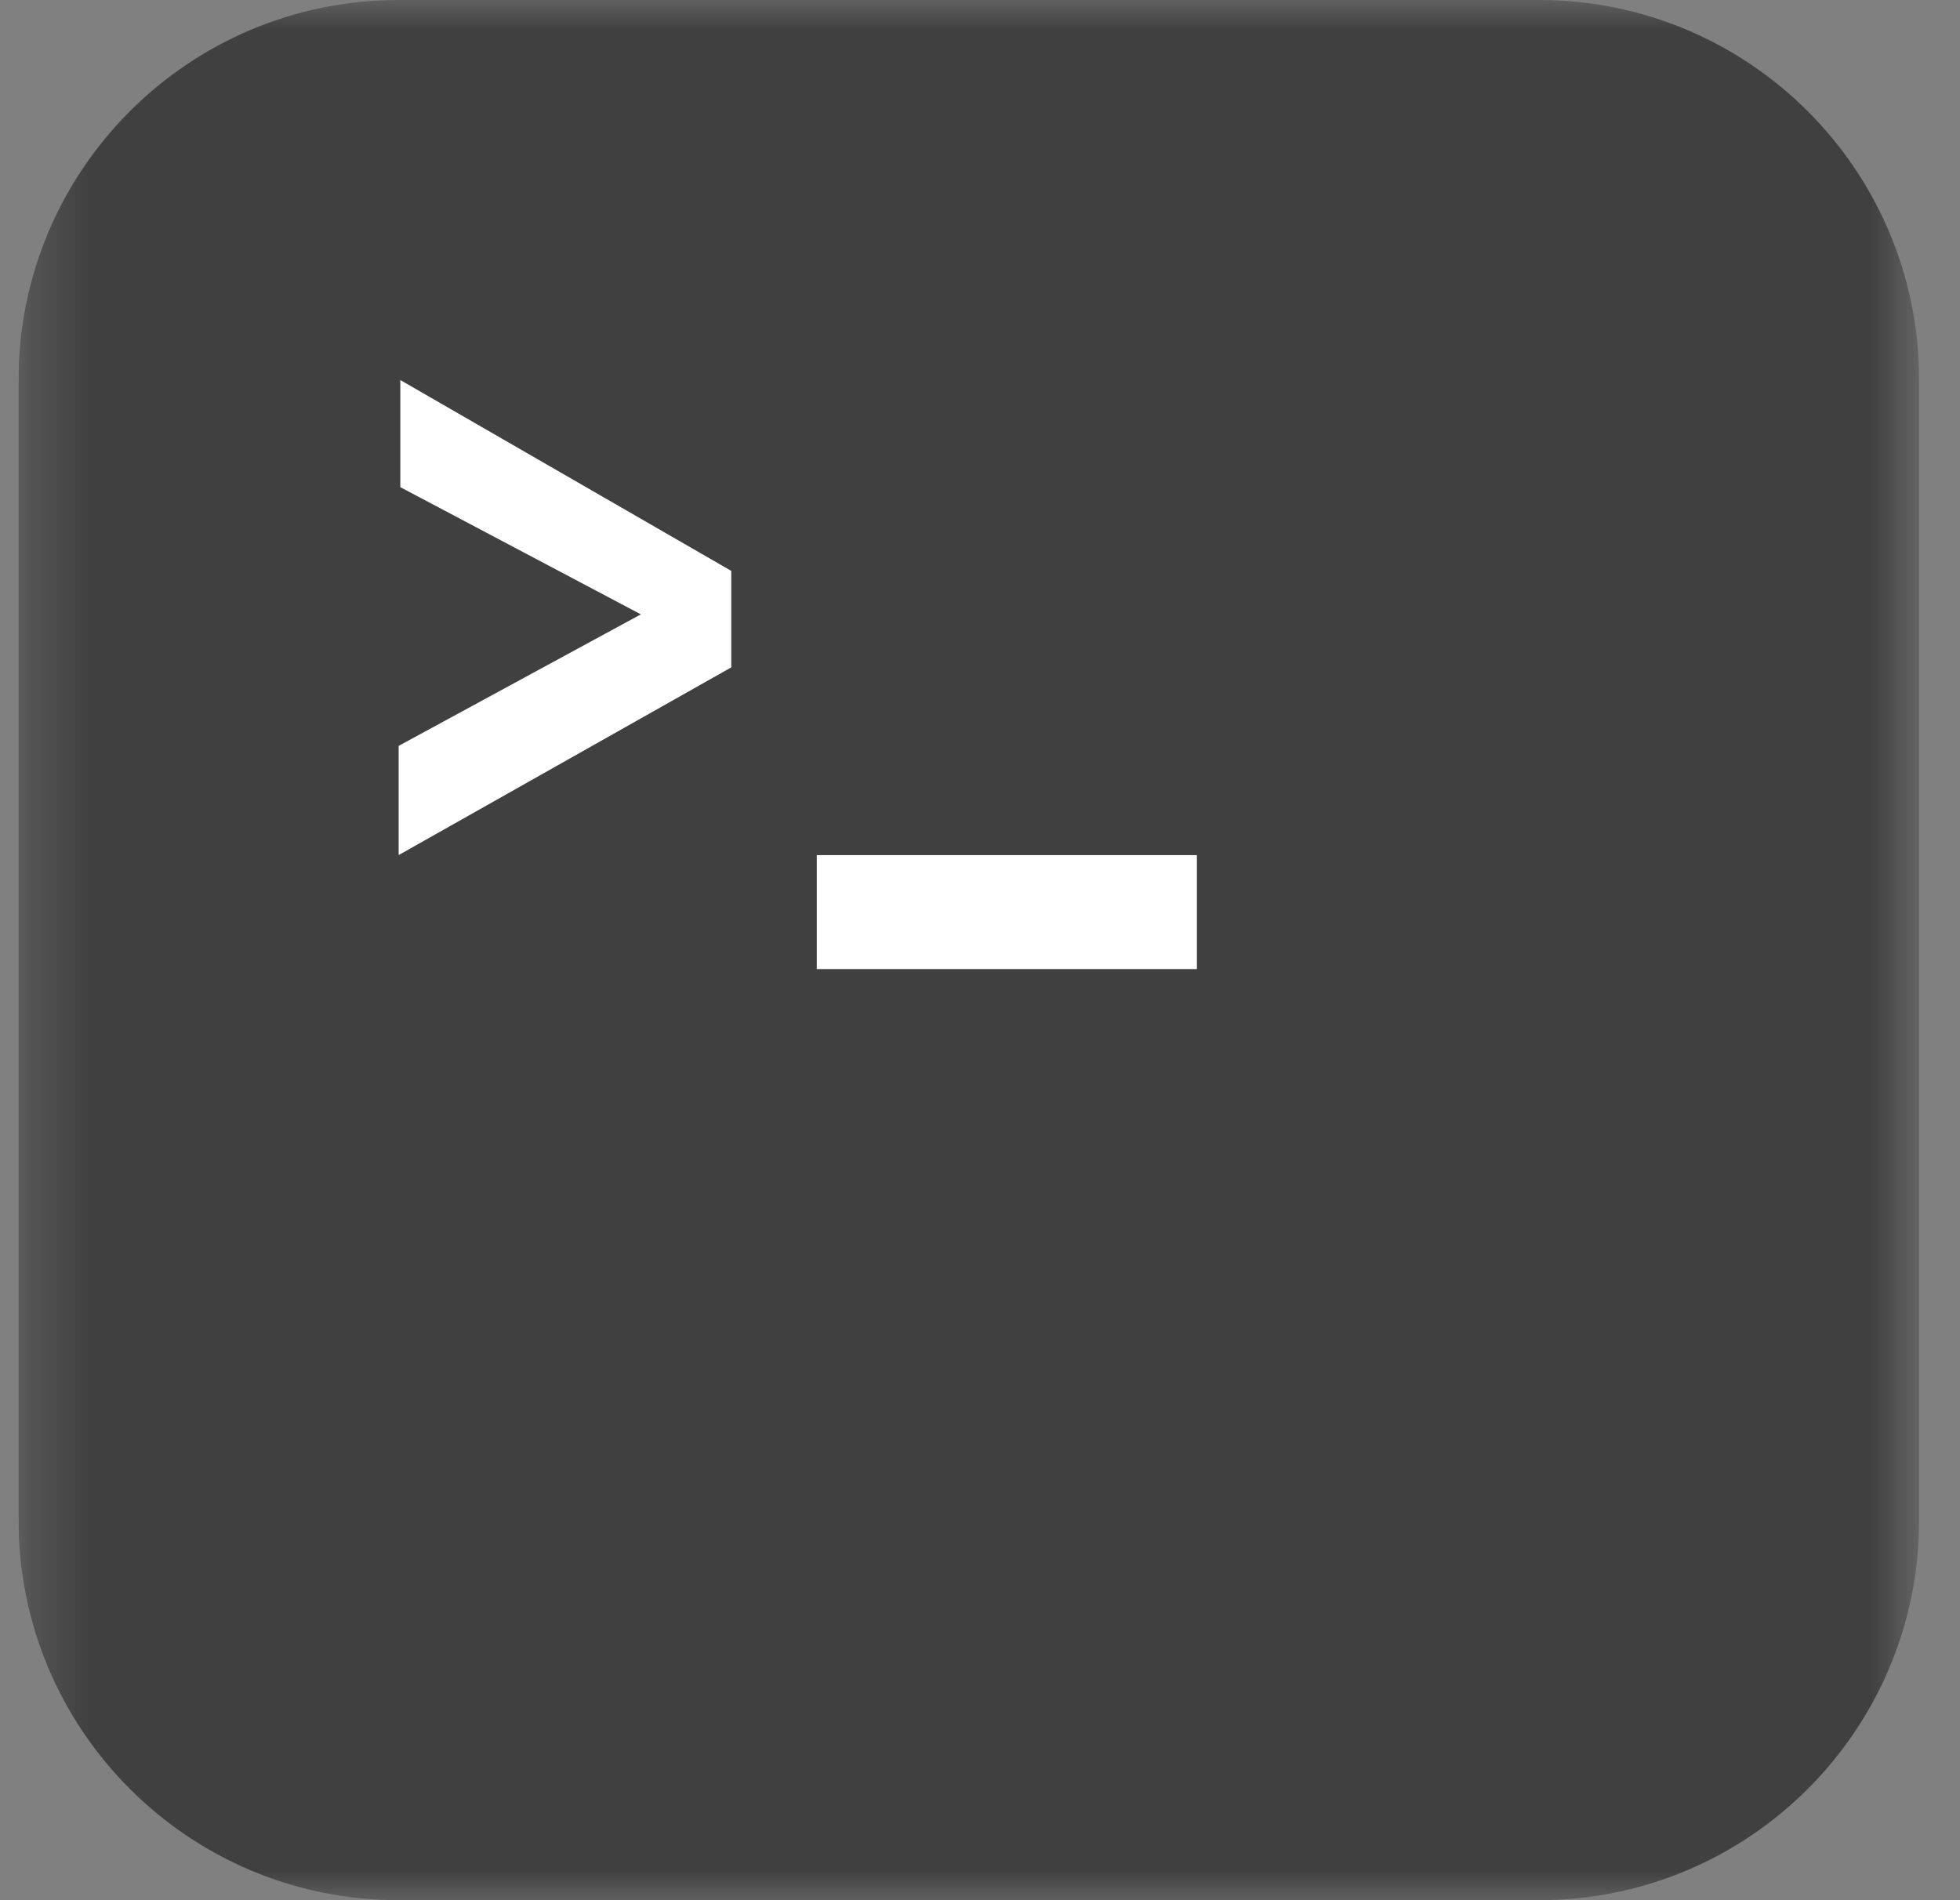
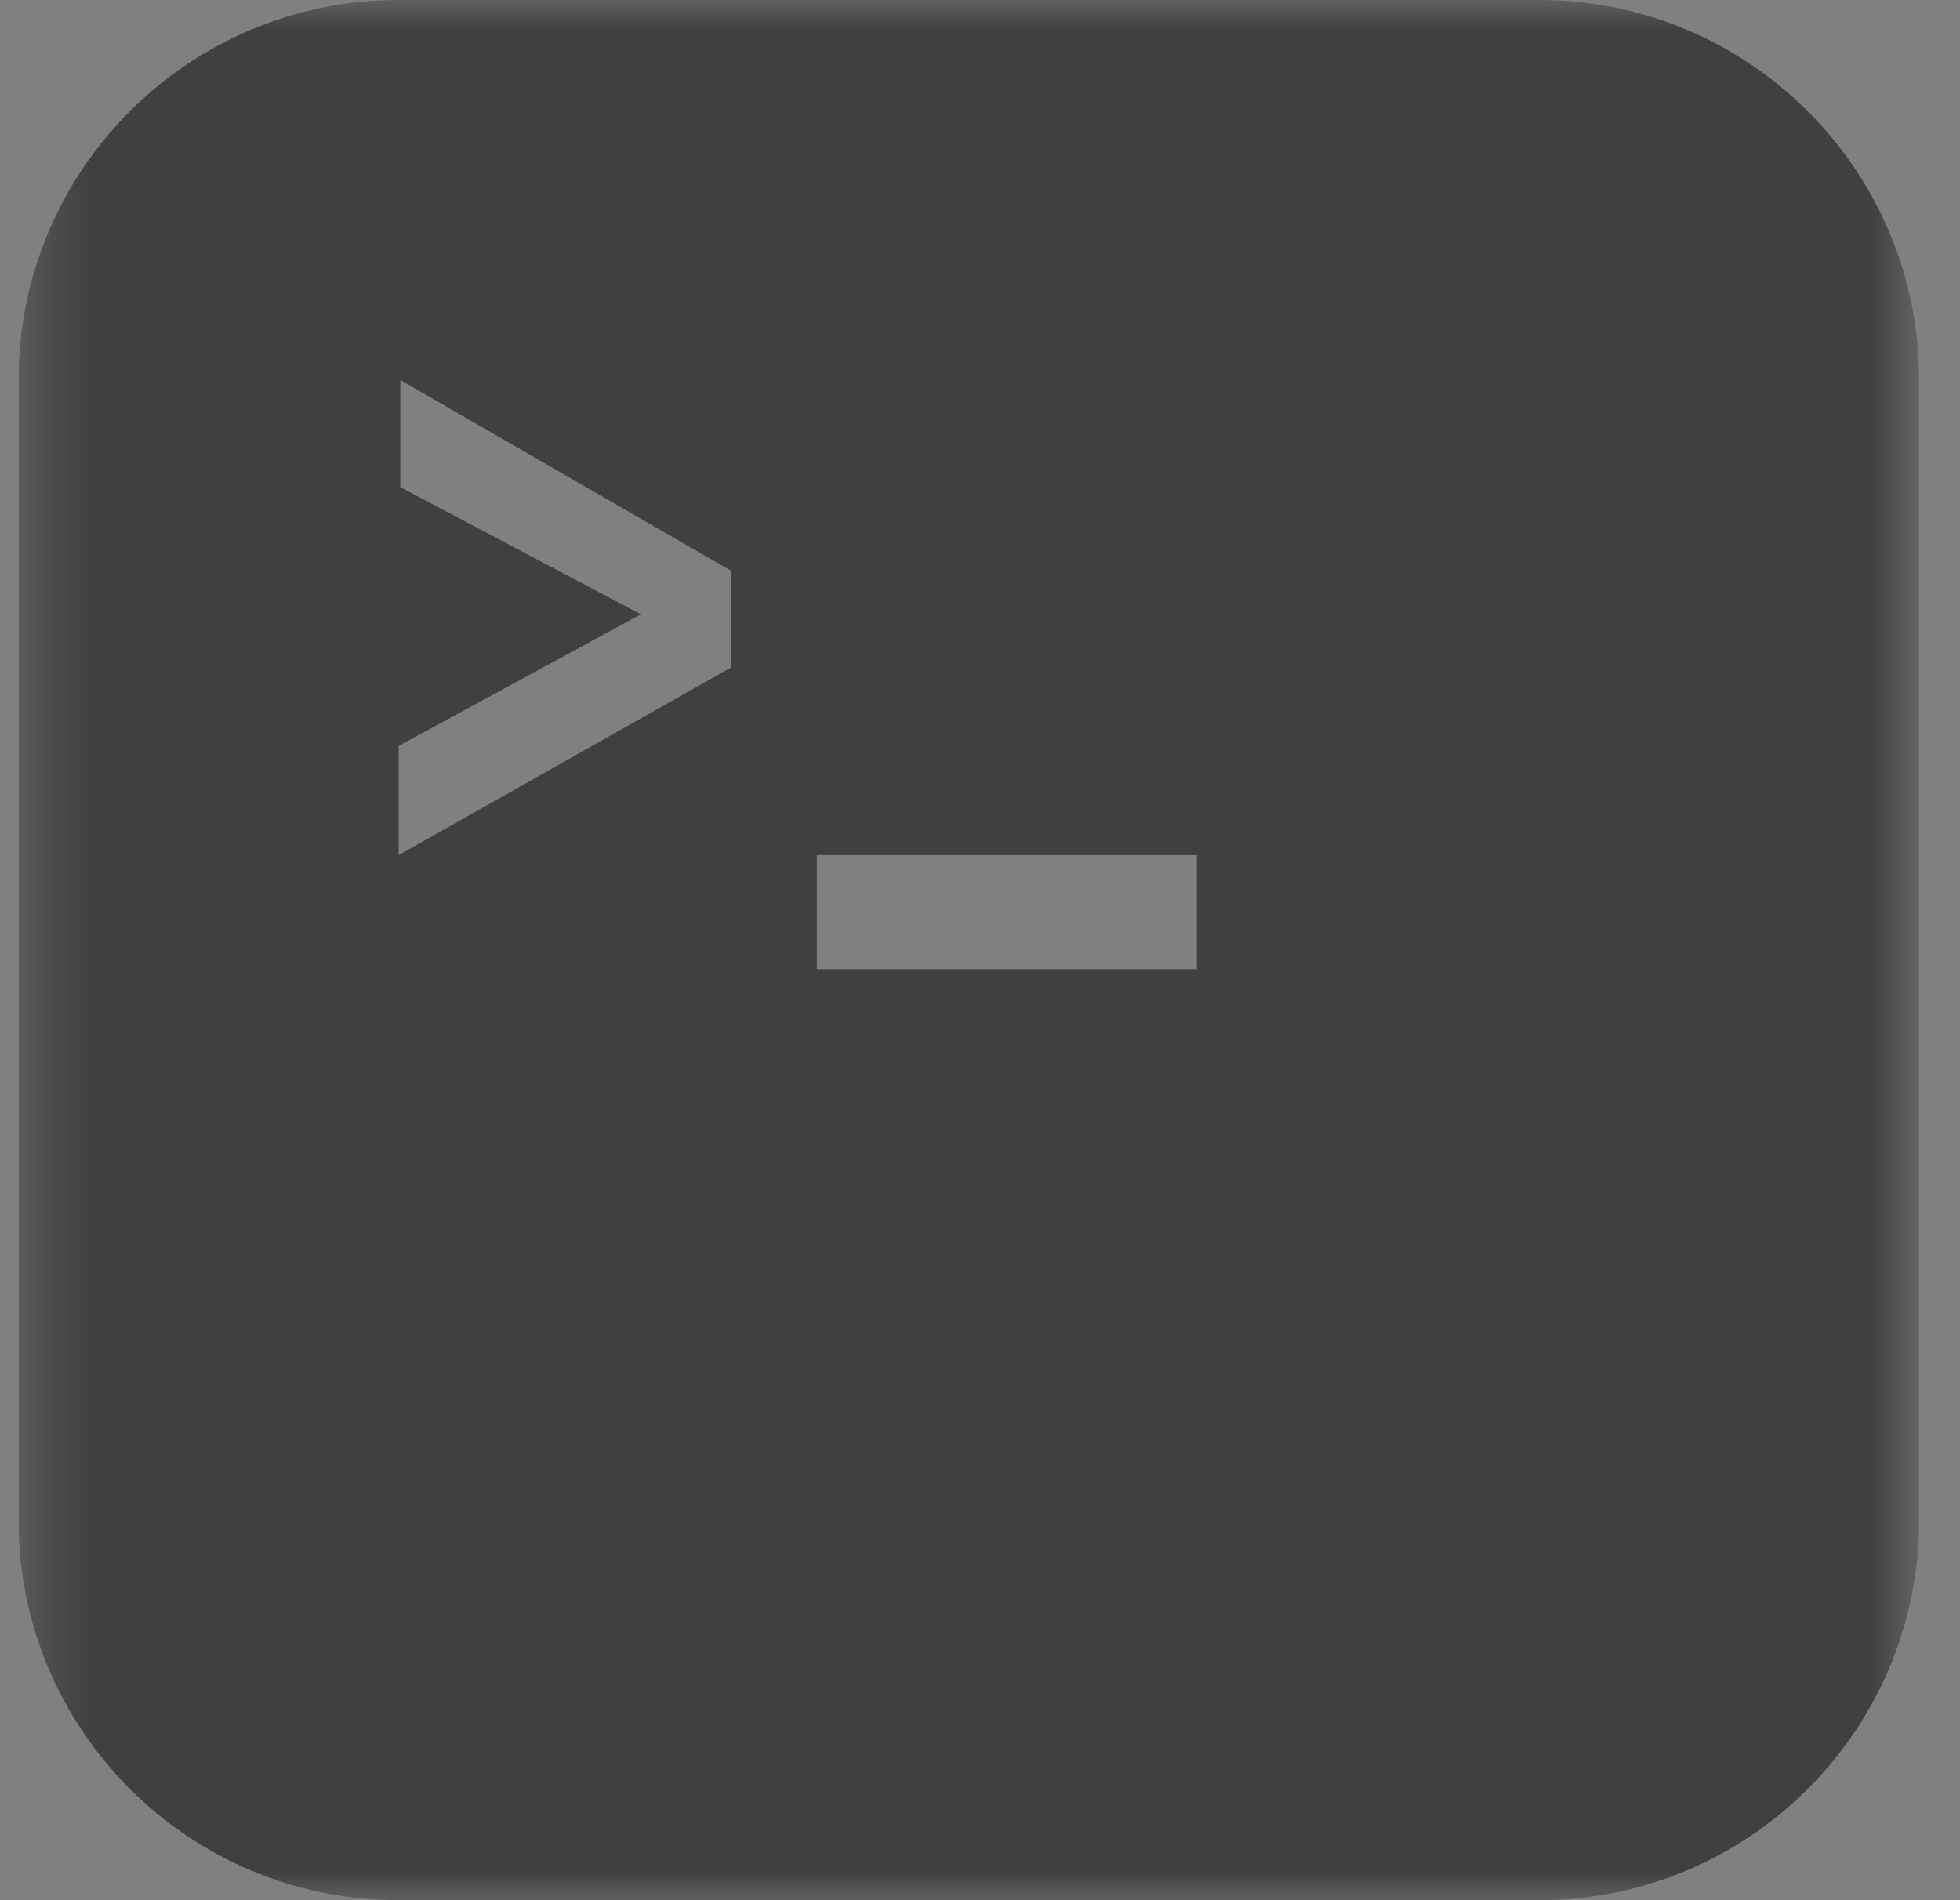
<svg xmlns="http://www.w3.org/2000/svg" width="33" height="32" viewBox="0 0 33 32" fill="none">
  <rect x="0" y="0" width="33" height="32" fill="#808080" stroke="none" />
  <g clip-path="url(#clip0_6073_969)">
    <mask id="mask0_6073_969" style="mask-type:luminance" maskUnits="userSpaceOnUse" x="0" y="0" width="33" height="32">
      <path d="M32.312 0H0.312V32H32.312V0Z" fill="white" />
    </mask>
    <g mask="url(#mask0_6073_969)">
-       <rect x="3.5" y="2.4" width="24" height="24.4" rx="3" fill="white" />
      <path fill-rule="evenodd" clip-rule="evenodd" d="M25.912 0H6.712C3.177 0 0.312 2.865 0.312 6.4V25.6C0.312 29.135 3.177 32 6.712 32H25.912C29.446 32 32.312 29.135 32.312 25.6V6.4C32.312 2.865 29.446 0 25.912 0ZM6.74 6.4V8.204L10.79 10.346L6.712 12.561V14.4L12.312 11.239V9.614L6.74 6.4ZM13.752 14.4H20.152V16.32H13.752V14.4Z" fill="#404040" />
    </g>
  </g>
  <defs>
    <clipPath id="clip0_6073_969">
      <rect width="32" height="32" fill="white" transform="translate(0.312)" />
    </clipPath>
  </defs>
</svg>